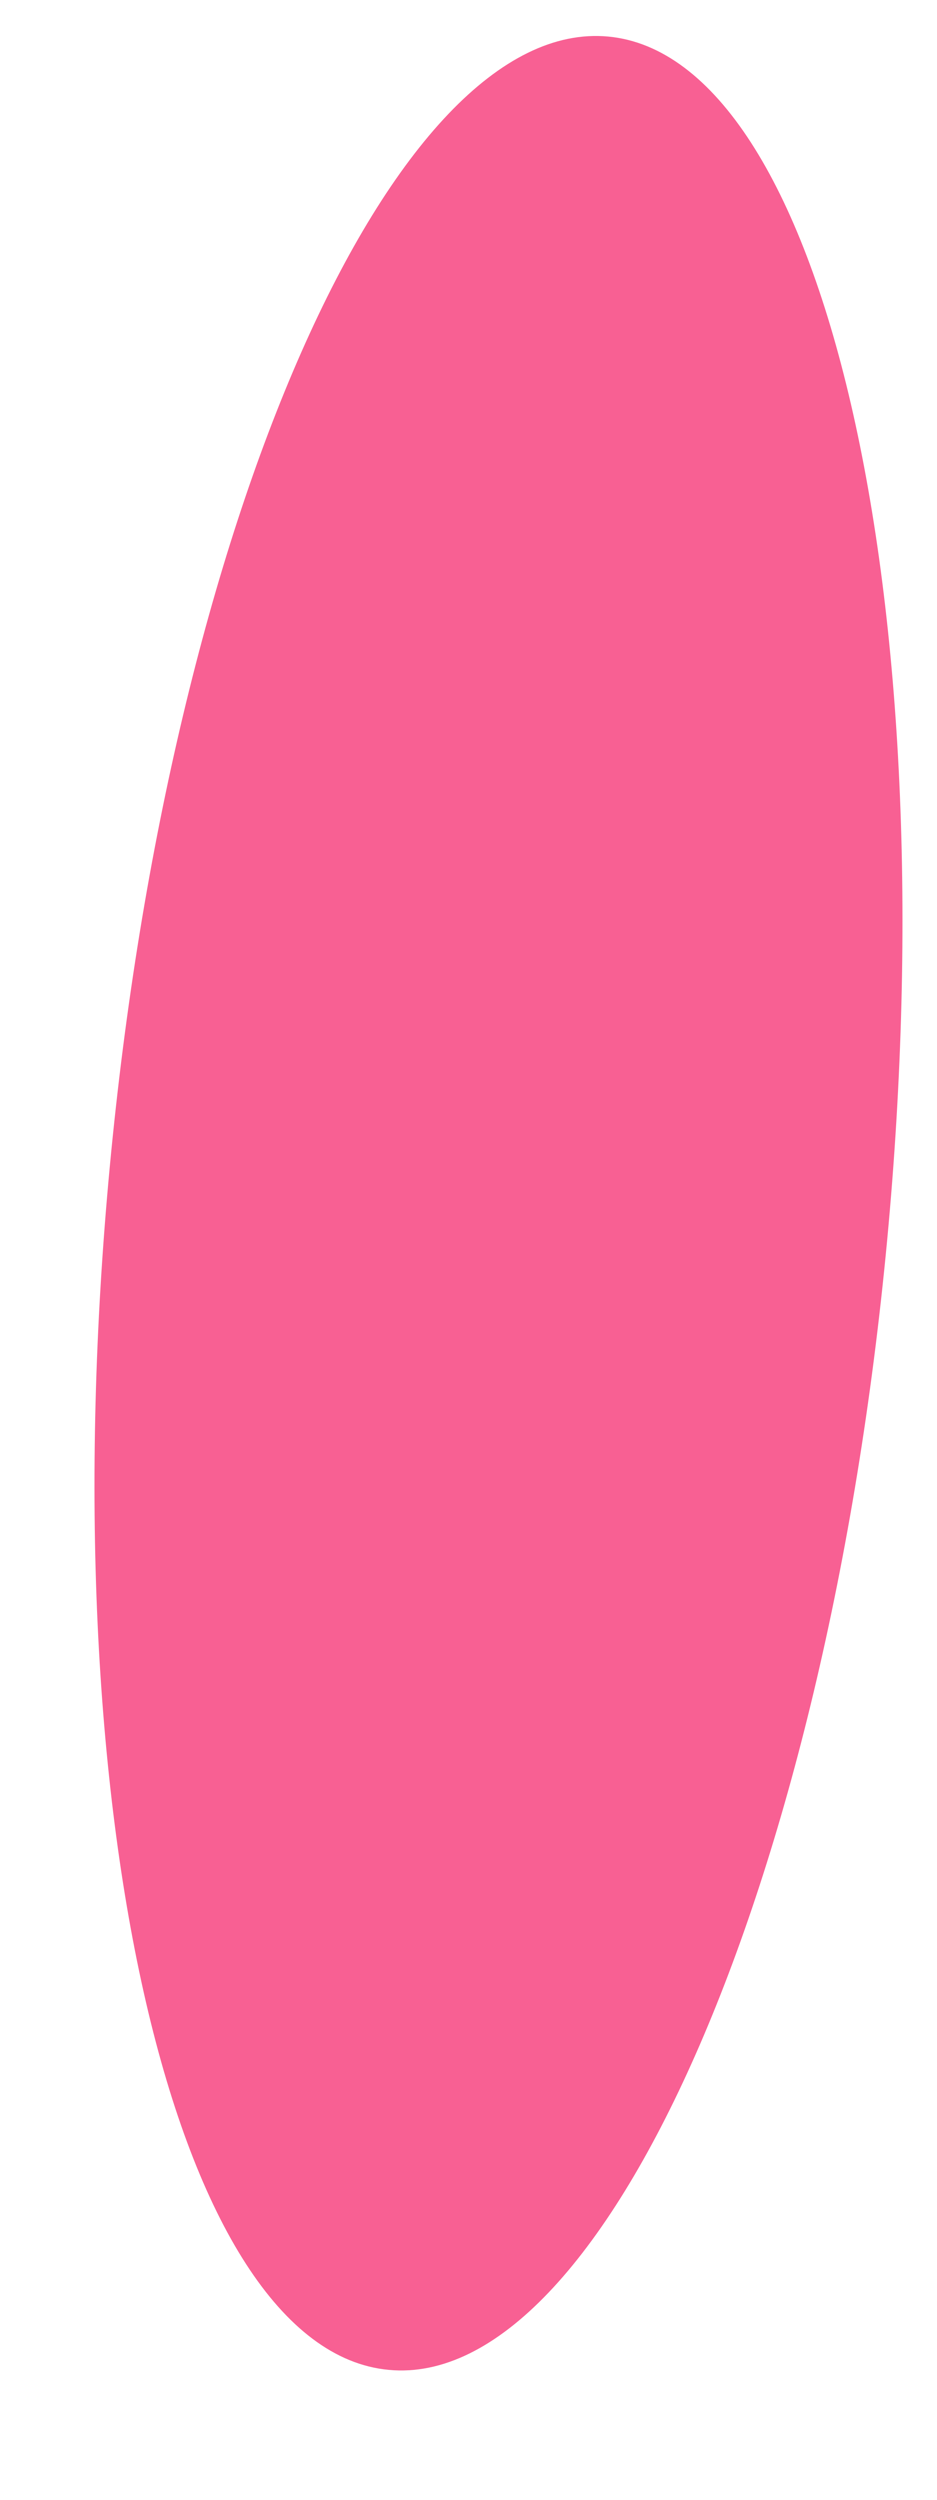
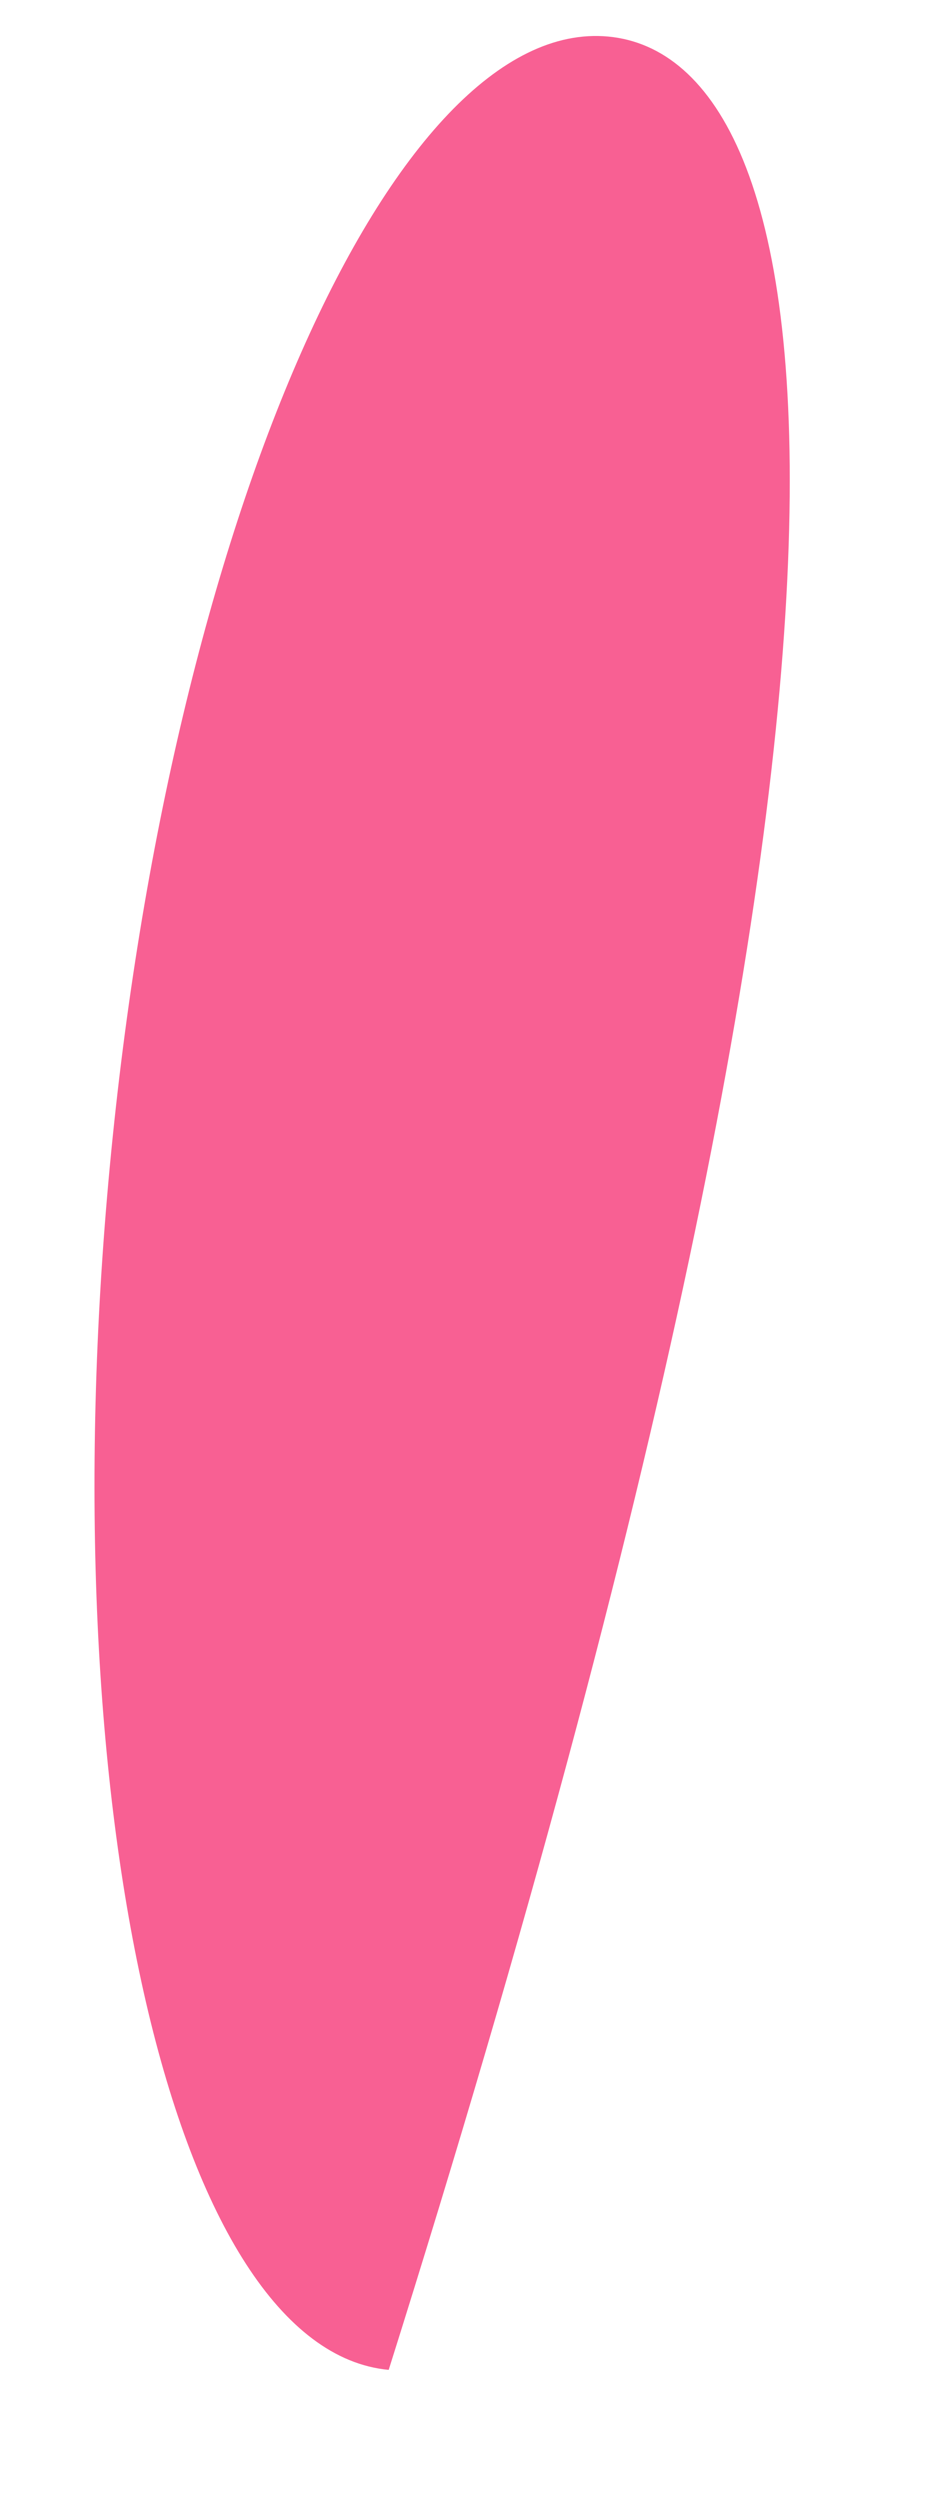
<svg xmlns="http://www.w3.org/2000/svg" width="6" height="16" viewBox="0 0 6 16" fill="none">
-   <path d="M2.489 15.168C3.864 15.298 5.293 12.059 5.681 7.936C6.069 3.812 5.27 0.364 3.895 0.234C2.52 0.105 1.091 3.343 0.703 7.467C0.315 11.591 1.114 15.039 2.489 15.168Z" fill="#f86093" />
+   <path d="M2.489 15.168C6.069 3.812 5.27 0.364 3.895 0.234C2.52 0.105 1.091 3.343 0.703 7.467C0.315 11.591 1.114 15.039 2.489 15.168Z" fill="#f86093" />
</svg>